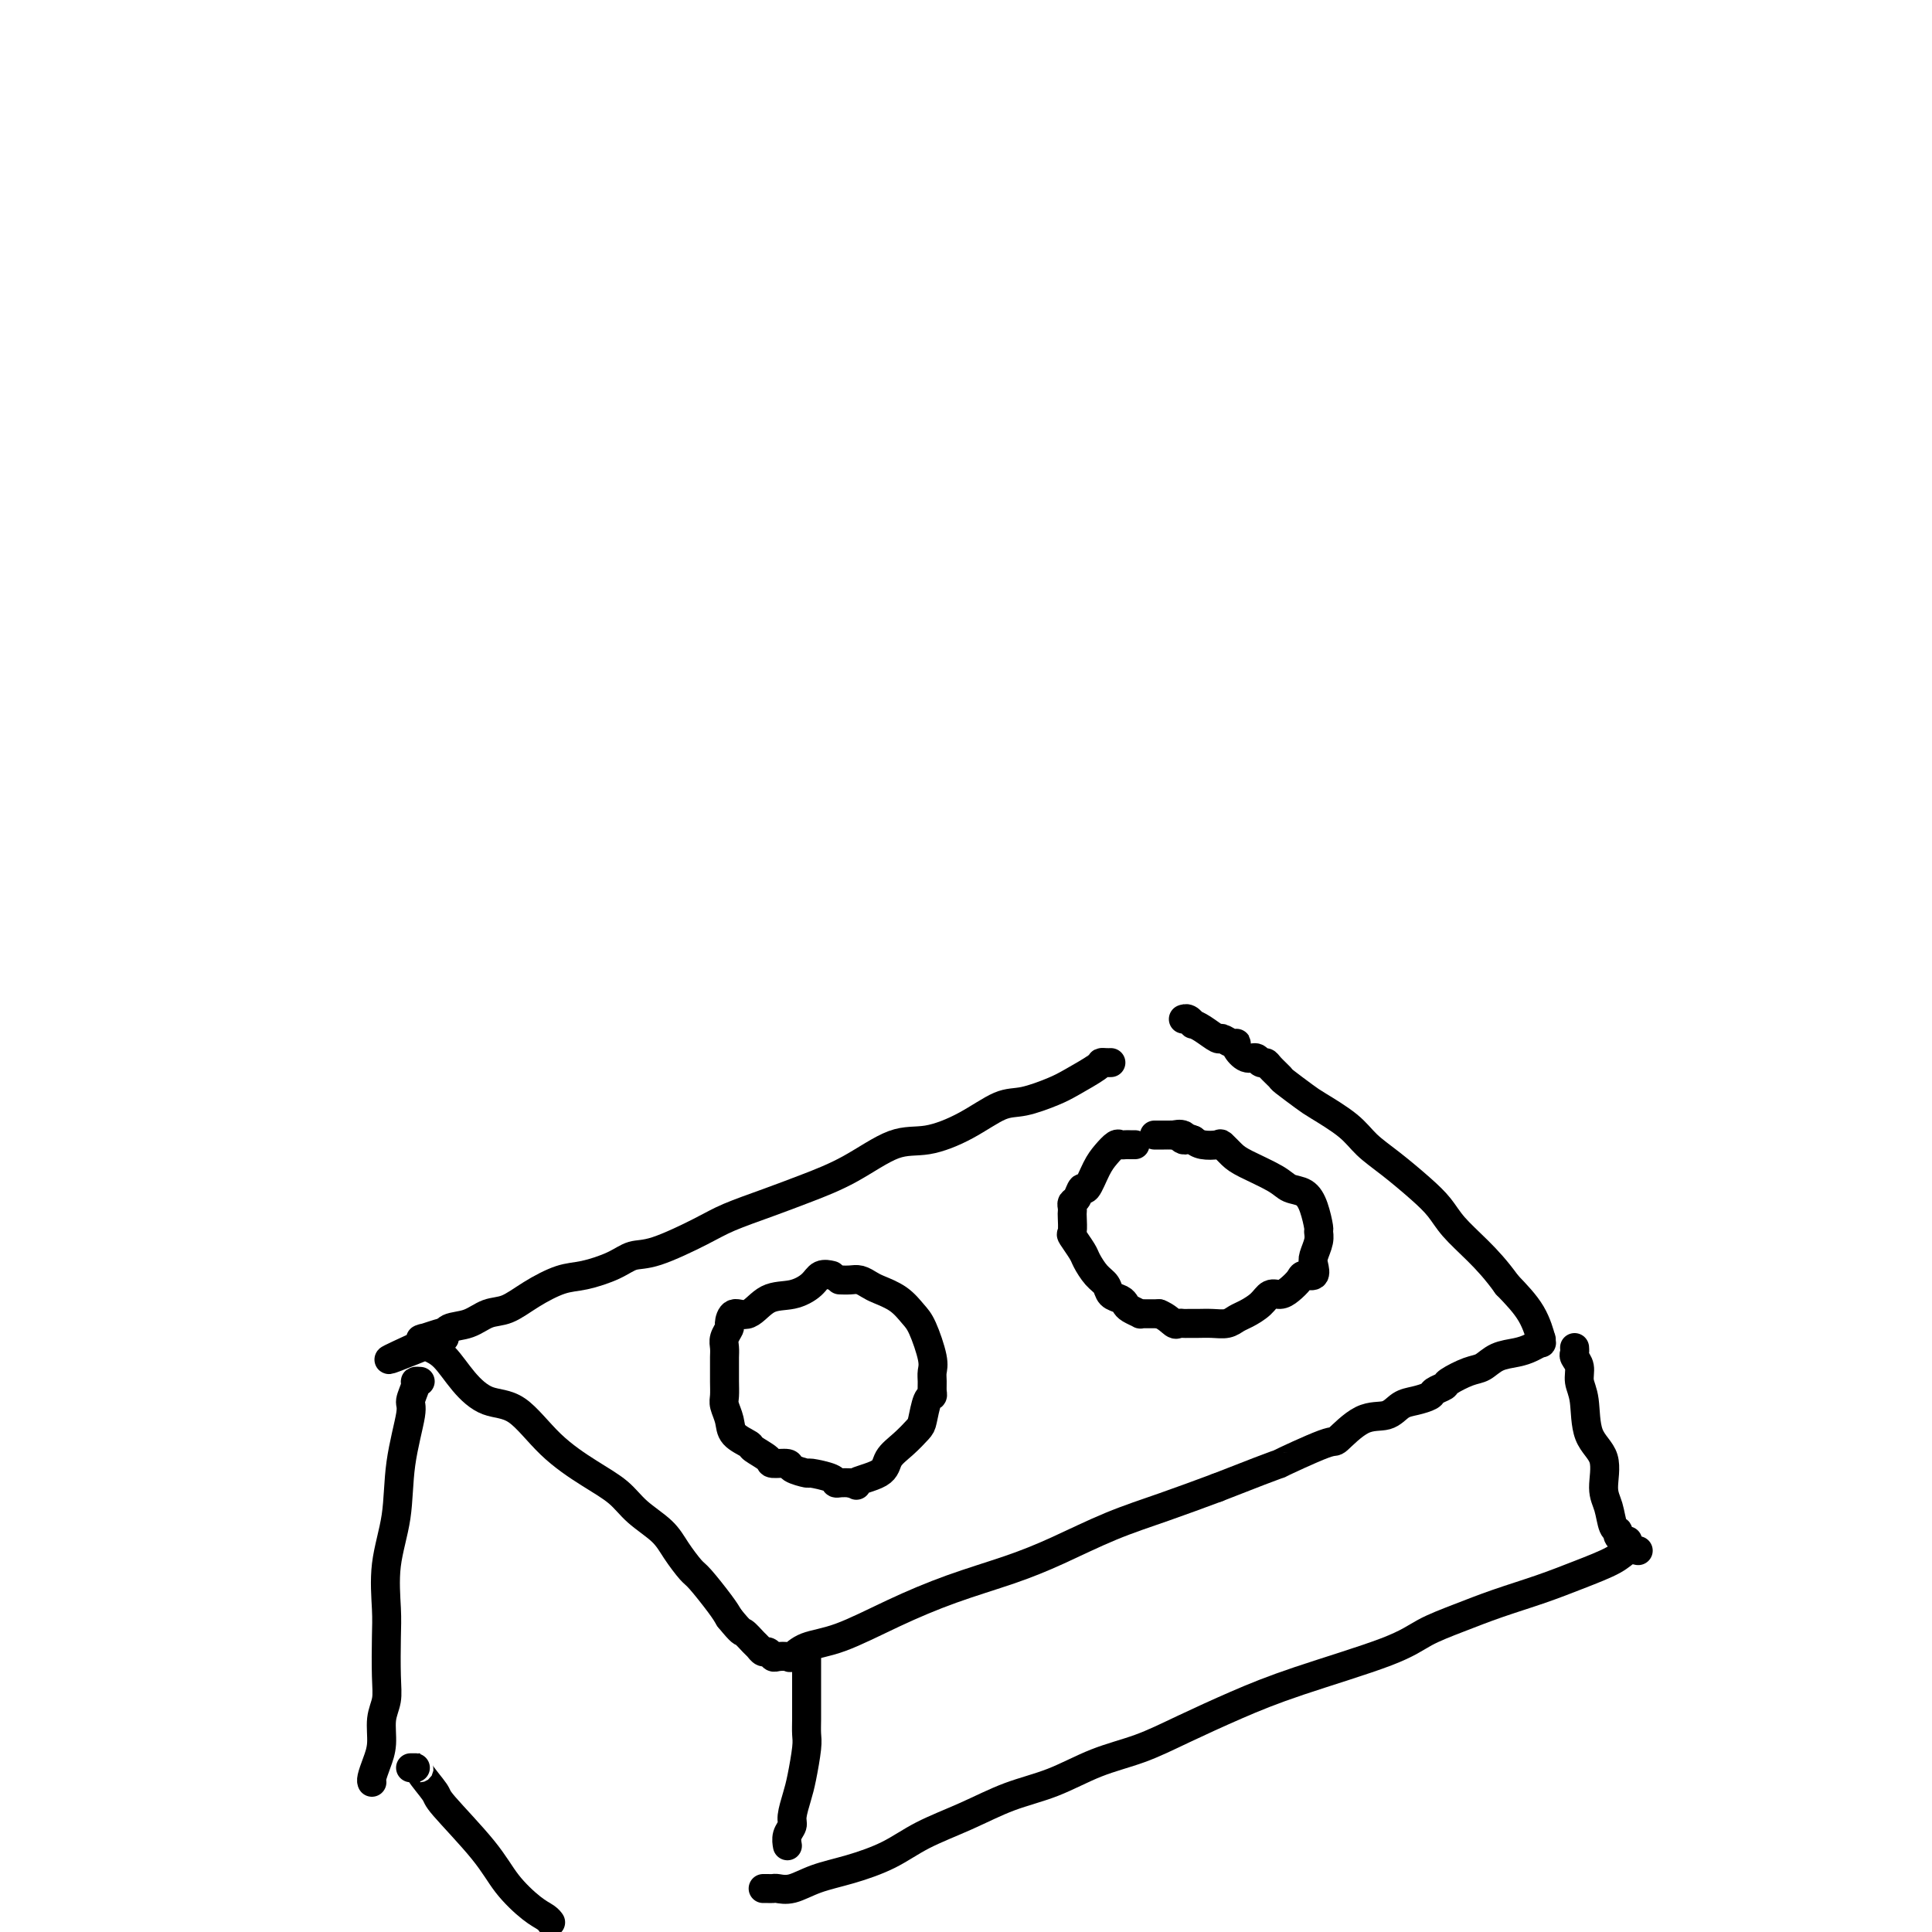
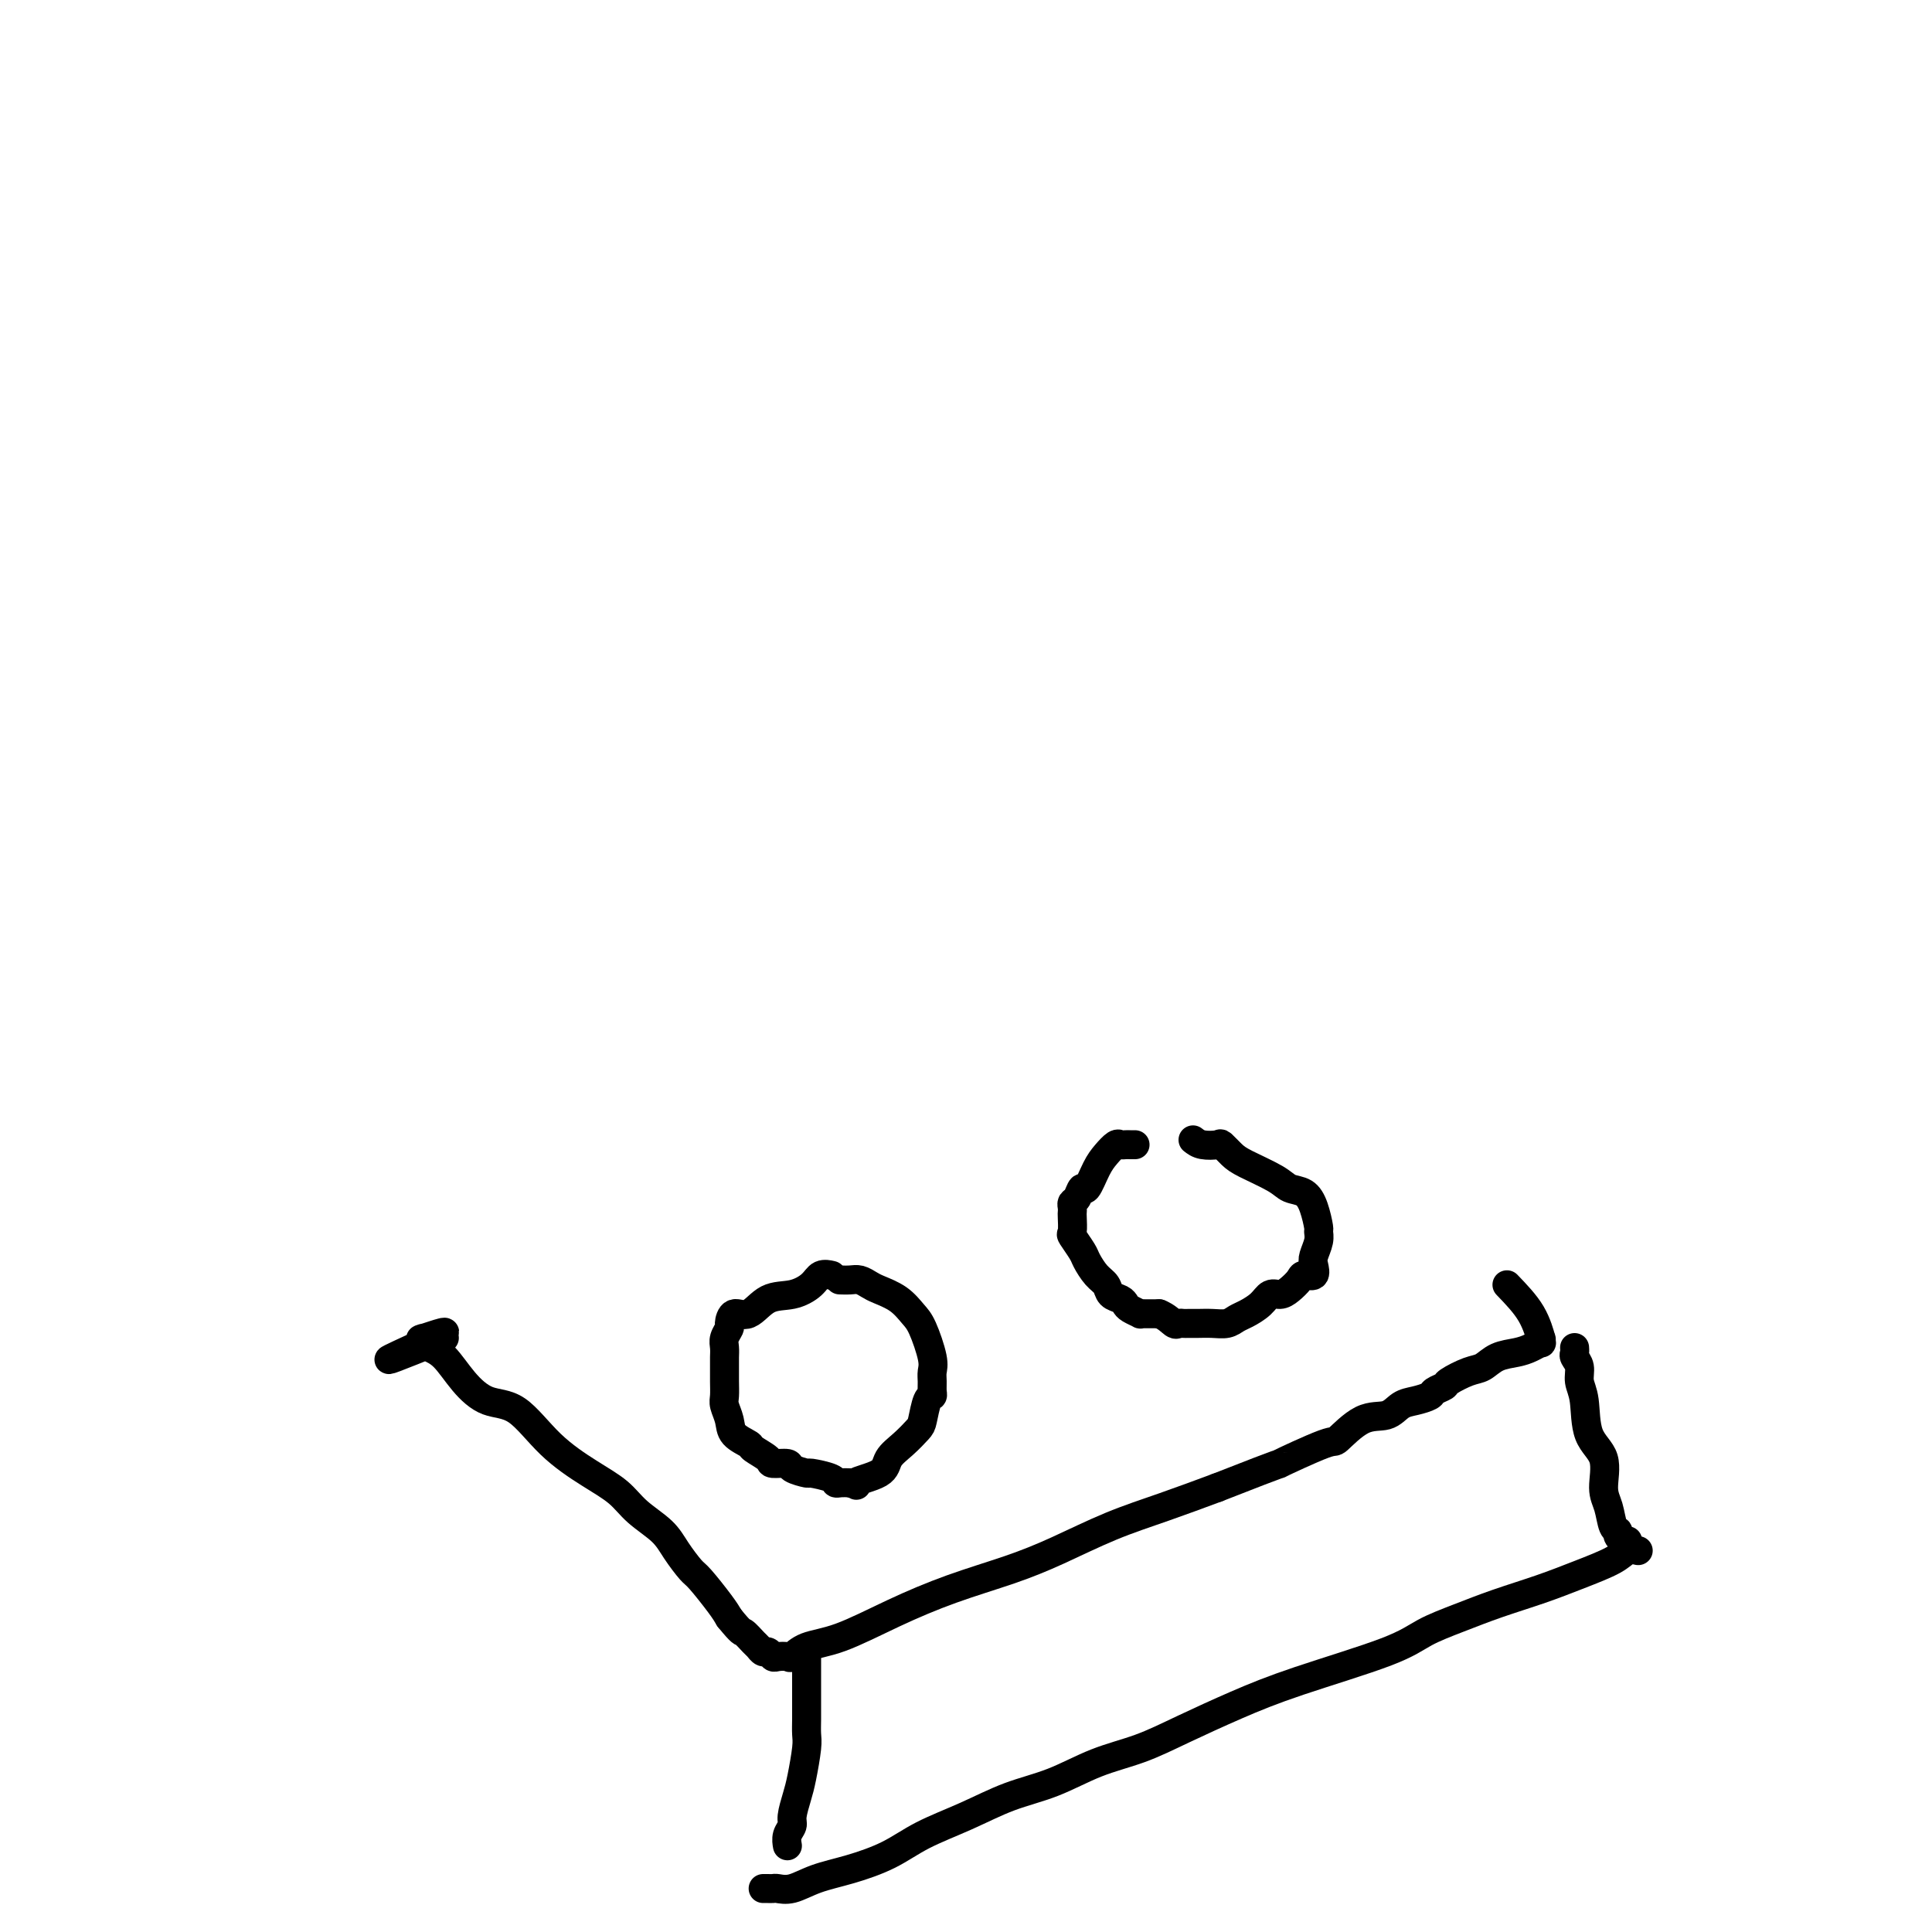
<svg xmlns="http://www.w3.org/2000/svg" viewBox="0 0 400 400" version="1.1">
  <g fill="none" stroke="#000000" stroke-width="6" stroke-linecap="round" stroke-linejoin="round">
-     <path d="M230,220c-0.305,0.009 -0.610,0.018 -1,0c-0.390,-0.018 -0.866,-0.064 -1,0c-0.134,0.064 0.073,0.238 -1,1c-1.073,0.762 -3.428,2.111 -5,3c-1.572,0.889 -2.362,1.318 -4,2c-1.638,0.682 -4.125,1.618 -6,2c-1.875,0.382 -3.138,0.209 -5,1c-1.862,0.791 -4.323,2.547 -7,4c-2.677,1.453 -5.570,2.605 -8,3c-2.430,0.395 -4.397,0.035 -7,1c-2.603,0.965 -5.843,3.257 -9,5c-3.157,1.743 -6.231,2.937 -9,4c-2.769,1.063 -5.234,1.996 -8,3c-2.766,1.004 -5.833,2.078 -8,3c-2.167,0.922 -3.433,1.690 -6,3c-2.567,1.310 -6.435,3.162 -9,4c-2.565,0.838 -3.826,0.664 -5,1c-1.174,0.336 -2.260,1.183 -4,2c-1.740,0.817 -4.135,1.604 -6,2c-1.865,0.396 -3.201,0.400 -5,1c-1.799,0.600 -4.062,1.795 -6,3c-1.938,1.205 -3.553,2.420 -5,3c-1.447,0.580 -2.728,0.527 -4,1c-1.272,0.473 -2.535,1.474 -4,2c-1.465,0.526 -3.133,0.579 -4,1c-0.867,0.421 -0.934,1.211 -1,2" />
    <path d="M92,277c-21.680,8.814 -6.879,2.351 -2,0c4.879,-2.351 -0.162,-0.588 -2,0c-1.838,0.588 -0.471,0.001 0,0c0.471,-0.001 0.046,0.585 0,1c-0.046,0.415 0.289,0.659 1,1c0.711,0.341 1.800,0.778 3,2c1.200,1.222 2.511,3.229 4,5c1.489,1.771 3.157,3.306 5,4c1.843,0.694 3.860,0.548 6,2c2.140,1.452 4.404,4.502 7,7c2.596,2.498 5.523,4.442 8,6c2.477,1.558 4.502,2.729 6,4c1.498,1.271 2.468,2.641 4,4c1.532,1.359 3.625,2.706 5,4c1.375,1.294 2.031,2.535 3,4c0.969,1.465 2.249,3.156 3,4c0.751,0.844 0.971,0.843 2,2c1.029,1.157 2.865,3.474 4,5c1.135,1.526 1.567,2.263 2,3" />
    <path d="M151,335c2.737,3.354 2.579,2.740 3,3c0.421,0.260 1.423,1.394 2,2c0.577,0.606 0.731,0.684 1,1c0.269,0.316 0.653,0.869 1,1c0.347,0.131 0.655,-0.159 1,0c0.345,0.159 0.726,0.768 1,1c0.274,0.232 0.441,0.087 1,0c0.559,-0.087 1.509,-0.115 2,0c0.491,0.115 0.523,0.373 1,0c0.477,-0.373 1.397,-1.376 3,-2c1.603,-0.624 3.887,-0.868 7,-2c3.113,-1.132 7.056,-3.152 11,-5c3.944,-1.848 7.891,-3.522 12,-5c4.109,-1.478 8.380,-2.758 12,-4c3.620,-1.242 6.589,-2.446 10,-4c3.411,-1.554 7.265,-3.457 11,-5c3.735,-1.543 7.353,-2.727 11,-4c3.647,-1.273 7.324,-2.637 11,-4" />
    <path d="M252,308c16.044,-6.304 12.154,-4.563 13,-5c0.846,-0.437 6.428,-3.052 9,-4c2.572,-0.948 2.133,-0.229 3,-1c0.867,-0.771 3.038,-3.033 5,-4c1.962,-0.967 3.715,-0.640 5,-1c1.285,-0.360 2.103,-1.406 3,-2c0.897,-0.594 1.873,-0.735 3,-1c1.127,-0.265 2.406,-0.652 3,-1c0.594,-0.348 0.504,-0.655 1,-1c0.496,-0.345 1.577,-0.726 2,-1c0.423,-0.274 0.189,-0.441 1,-1c0.811,-0.559 2.668,-1.512 4,-2c1.332,-0.488 2.140,-0.513 3,-1c0.860,-0.487 1.772,-1.436 3,-2c1.228,-0.564 2.774,-0.744 4,-1c1.226,-0.256 2.133,-0.587 3,-1c0.867,-0.413 1.693,-0.909 2,-1c0.307,-0.091 0.096,0.224 0,0c-0.096,-0.224 -0.077,-0.988 0,-1c0.077,-0.012 0.213,0.728 0,0c-0.213,-0.728 -0.775,-2.922 -2,-5c-1.225,-2.078 -3.112,-4.039 -5,-6" />
-     <path d="M312,266c-2.175,-3.036 -4.114,-5.127 -6,-7c-1.886,-1.873 -3.719,-3.529 -5,-5c-1.281,-1.471 -2.009,-2.755 -3,-4c-0.991,-1.245 -2.244,-2.449 -4,-4c-1.756,-1.551 -4.015,-3.450 -6,-5c-1.985,-1.550 -3.695,-2.752 -5,-4c-1.305,-1.248 -2.204,-2.543 -4,-4c-1.796,-1.457 -4.488,-3.076 -6,-4c-1.512,-0.924 -1.844,-1.152 -3,-2c-1.156,-0.848 -3.136,-2.317 -4,-3c-0.864,-0.683 -0.612,-0.579 -1,-1c-0.388,-0.421 -1.416,-1.365 -2,-2c-0.584,-0.635 -0.724,-0.961 -1,-1c-0.276,-0.039 -0.686,0.210 -1,0c-0.314,-0.210 -0.531,-0.878 -1,-1c-0.469,-0.122 -1.191,0.303 -2,0c-0.809,-0.303 -1.707,-1.333 -2,-2c-0.293,-0.667 0.017,-0.970 0,-1c-0.017,-0.030 -0.362,0.212 -1,0c-0.638,-0.212 -1.568,-0.879 -2,-1c-0.432,-0.121 -0.367,0.304 -1,0c-0.633,-0.304 -1.963,-1.335 -3,-2c-1.037,-0.665 -1.781,-0.963 -2,-1c-0.219,-0.037 0.086,0.186 0,0c-0.086,-0.186 -0.561,-0.781 -1,-1c-0.439,-0.219 -0.840,-0.063 -1,0c-0.160,0.063 -0.080,0.031 0,0" />
    <path d="M235,237c-0.335,0.003 -0.670,0.007 -1,0c-0.330,-0.007 -0.654,-0.023 -1,0c-0.346,0.023 -0.712,0.085 -1,0c-0.288,-0.085 -0.497,-0.315 -1,0c-0.503,0.315 -1.300,1.177 -2,2c-0.700,0.823 -1.301,1.607 -2,3c-0.699,1.393 -1.494,3.395 -2,4c-0.506,0.605 -0.724,-0.188 -1,0c-0.276,0.188 -0.610,1.358 -1,2c-0.390,0.642 -0.836,0.758 -1,1c-0.164,0.242 -0.046,0.612 0,1c0.046,0.388 0.019,0.793 0,1c-0.019,0.207 -0.031,0.214 0,1c0.031,0.786 0.105,2.350 0,3c-0.105,0.650 -0.389,0.386 0,1c0.389,0.614 1.451,2.105 2,3c0.549,0.895 0.585,1.195 1,2c0.415,0.805 1.211,2.113 2,3c0.789,0.887 1.572,1.351 2,2c0.428,0.649 0.501,1.484 1,2c0.499,0.516 1.425,0.713 2,1c0.575,0.287 0.798,0.665 1,1c0.202,0.335 0.382,0.626 1,1c0.618,0.374 1.674,0.832 2,1c0.326,0.168 -0.078,0.045 0,0c0.078,-0.045 0.636,-0.012 1,0c0.364,0.012 0.532,0.003 1,0c0.468,-0.003 1.234,-0.002 2,0" />
    <path d="M240,272c1.561,0.608 2.462,1.627 3,2c0.538,0.373 0.713,0.100 1,0c0.287,-0.100 0.685,-0.026 1,0c0.315,0.026 0.546,0.004 1,0c0.454,-0.004 1.132,0.011 2,0c0.868,-0.011 1.927,-0.047 3,0c1.073,0.047 2.160,0.177 3,0c0.840,-0.177 1.432,-0.660 2,-1c0.568,-0.340 1.110,-0.538 2,-1c0.890,-0.462 2.126,-1.188 3,-2c0.874,-0.812 1.385,-1.710 2,-2c0.615,-0.290 1.335,0.029 2,0c0.665,-0.029 1.275,-0.406 2,-1c0.725,-0.594 1.566,-1.404 2,-2c0.434,-0.596 0.460,-0.978 1,-1c0.540,-0.022 1.595,0.316 2,0c0.405,-0.316 0.162,-1.287 0,-2c-0.162,-0.713 -0.242,-1.170 0,-2c0.242,-0.830 0.806,-2.033 1,-3c0.194,-0.967 0.018,-1.697 0,-2c-0.018,-0.303 0.123,-0.177 0,-1c-0.123,-0.823 -0.508,-2.594 -1,-4c-0.492,-1.406 -1.090,-2.445 -2,-3c-0.910,-0.555 -2.132,-0.625 -3,-1c-0.868,-0.375 -1.383,-1.053 -3,-2c-1.617,-0.947 -4.338,-2.162 -6,-3c-1.662,-0.838 -2.266,-1.299 -3,-2c-0.734,-0.701 -1.599,-1.641 -2,-2c-0.401,-0.359 -0.339,-0.135 -1,0c-0.661,0.135 -2.046,0.181 -3,0c-0.954,-0.181 -1.477,-0.591 -2,-1" />
-     <path d="M247,236c-4.045,-1.641 -2.656,-0.244 -2,0c0.656,0.244 0.579,-0.667 0,-1c-0.579,-0.333 -1.661,-0.089 -2,0c-0.339,0.089 0.063,0.024 0,0c-0.063,-0.024 -0.591,-0.006 -1,0c-0.409,0.006 -0.697,0.002 -1,0c-0.303,-0.002 -0.620,-0.000 -1,0c-0.380,0.000 -0.823,0.000 -1,0c-0.177,-0.000 -0.089,-0.000 0,0" />
    <path d="M172,264c0.189,0.045 0.379,0.090 0,0c-0.379,-0.090 -1.325,-0.313 -2,0c-0.675,0.313 -1.077,1.164 -2,2c-0.923,0.836 -2.367,1.657 -4,2c-1.633,0.343 -3.456,0.210 -5,1c-1.544,0.790 -2.810,2.505 -4,3c-1.190,0.495 -2.305,-0.229 -3,0c-0.695,0.229 -0.971,1.413 -1,2c-0.029,0.587 0.188,0.579 0,1c-0.188,0.421 -0.783,1.270 -1,2c-0.217,0.730 -0.058,1.340 0,2c0.058,0.660 0.015,1.369 0,2c-0.015,0.631 -0.000,1.183 0,2c0.000,0.817 -0.013,1.899 0,3c0.013,1.101 0.053,2.221 0,3c-0.053,0.779 -0.199,1.216 0,2c0.199,0.784 0.744,1.915 1,3c0.256,1.085 0.223,2.123 1,3c0.777,0.877 2.363,1.593 3,2c0.637,0.407 0.325,0.504 1,1c0.675,0.496 2.336,1.391 3,2c0.664,0.609 0.332,0.933 1,1c0.668,0.067 2.337,-0.123 3,0c0.663,0.123 0.321,0.559 1,1c0.679,0.441 2.380,0.889 3,1c0.620,0.111 0.158,-0.114 1,0c0.842,0.114 2.989,0.567 4,1c1.011,0.433 0.888,0.847 1,1c0.112,0.153 0.461,0.044 1,0c0.539,-0.044 1.270,-0.022 2,0" />
    <path d="M176,307c2.576,0.856 0.515,0.496 1,0c0.485,-0.496 3.516,-1.128 5,-2c1.484,-0.872 1.420,-1.985 2,-3c0.580,-1.015 1.805,-1.932 3,-3c1.195,-1.068 2.359,-2.288 3,-3c0.641,-0.712 0.760,-0.915 1,-2c0.240,-1.085 0.600,-3.053 1,-4c0.400,-0.947 0.841,-0.872 1,-1c0.159,-0.128 0.037,-0.457 0,-1c-0.037,-0.543 0.013,-1.299 0,-2c-0.013,-0.701 -0.088,-1.346 0,-2c0.088,-0.654 0.340,-1.317 0,-3c-0.340,-1.683 -1.270,-4.387 -2,-6c-0.730,-1.613 -1.259,-2.135 -2,-3c-0.741,-0.865 -1.693,-2.074 -3,-3c-1.307,-0.926 -2.971,-1.569 -4,-2c-1.029,-0.431 -1.425,-0.652 -2,-1c-0.575,-0.348 -1.329,-0.825 -2,-1c-0.671,-0.175 -1.257,-0.047 -2,0c-0.743,0.047 -1.641,0.013 -2,0c-0.359,-0.013 -0.180,-0.007 0,0" />
-     <path d="M87,286c-0.457,-0.030 -0.914,-0.060 -1,0c-0.086,0.060 0.200,0.210 0,1c-0.200,0.790 -0.884,2.220 -1,3c-0.116,0.780 0.337,0.911 0,3c-0.337,2.089 -1.463,6.137 -2,10c-0.537,3.863 -0.484,7.541 -1,11c-0.516,3.459 -1.601,6.701 -2,10c-0.399,3.299 -0.111,6.657 0,9c0.111,2.343 0.045,3.673 0,6c-0.045,2.327 -0.067,5.651 0,8c0.067,2.349 0.224,3.722 0,5c-0.224,1.278 -0.831,2.462 -1,4c-0.169,1.538 0.098,3.432 0,5c-0.098,1.568 -0.562,2.812 -1,4c-0.438,1.188 -0.849,2.320 -1,3c-0.151,0.680 -0.043,0.909 0,1c0.043,0.091 0.022,0.046 0,0" />
    <path d="M167,342c0.000,0.434 0.000,0.867 0,1c-0.000,0.133 -0.000,-0.035 0,1c0.000,1.035 0.001,3.275 0,5c-0.001,1.725 -0.003,2.937 0,4c0.003,1.063 0.012,1.977 0,3c-0.012,1.023 -0.046,2.154 0,3c0.046,0.846 0.171,1.406 0,3c-0.171,1.594 -0.638,4.222 -1,6c-0.362,1.778 -0.619,2.704 -1,4c-0.381,1.296 -0.887,2.960 -1,4c-0.113,1.040 0.166,1.455 0,2c-0.166,0.545 -0.776,1.218 -1,2c-0.224,0.782 -0.060,1.672 0,2c0.060,0.328 0.017,0.094 0,0c-0.017,-0.094 -0.009,-0.047 0,0" />
-     <path d="M85,366c0.285,0.000 0.571,0.000 1,0c0.429,-0.000 1.003,-0.000 1,0c-0.003,0.000 -0.582,0.000 0,1c0.582,1.000 2.326,2.999 3,4c0.674,1.001 0.278,1.003 2,3c1.722,1.997 5.561,5.989 8,9c2.439,3.011 3.477,5.042 5,7c1.523,1.958 3.532,3.845 5,5c1.468,1.155 2.395,1.580 3,2c0.605,0.420 0.887,0.834 1,1c0.113,0.166 0.056,0.083 0,0" />
    <path d="M158,391c0.449,0.001 0.899,0.002 1,0c0.101,-0.002 -0.145,-0.007 0,0c0.145,0.007 0.682,0.025 1,0c0.318,-0.025 0.418,-0.092 1,0c0.582,0.092 1.646,0.342 3,0c1.354,-0.342 2.999,-1.276 5,-2c2.001,-0.724 4.359,-1.236 7,-2c2.641,-0.764 5.564,-1.778 8,-3c2.436,-1.222 4.385,-2.652 7,-4c2.615,-1.348 5.897,-2.615 9,-4c3.103,-1.385 6.026,-2.890 9,-4c2.974,-1.110 5.999,-1.826 9,-3c3.001,-1.174 5.978,-2.808 9,-4c3.022,-1.192 6.089,-1.943 9,-3c2.911,-1.057 5.665,-2.422 9,-4c3.335,-1.578 7.250,-3.370 11,-5c3.750,-1.630 7.335,-3.097 13,-5c5.665,-1.903 13.408,-4.242 18,-6c4.592,-1.758 6.031,-2.935 8,-4c1.969,-1.065 4.467,-2.018 7,-3c2.533,-0.982 5.101,-1.994 8,-3c2.899,-1.006 6.129,-2.007 9,-3c2.871,-0.993 5.383,-1.979 8,-3c2.617,-1.021 5.341,-2.078 7,-3c1.659,-0.922 2.254,-1.710 3,-2c0.746,-0.290 1.642,-0.083 2,0c0.358,0.083 0.179,0.041 0,0" />
    <path d="M337,319c-0.455,-0.022 -0.910,-0.045 -1,0c-0.090,0.045 0.183,0.157 0,0c-0.183,-0.157 -0.824,-0.584 -1,-1c-0.176,-0.416 0.113,-0.820 0,-1c-0.113,-0.180 -0.629,-0.134 -1,-1c-0.371,-0.866 -0.596,-2.644 -1,-4c-0.404,-1.356 -0.988,-2.291 -1,-4c-0.012,-1.709 0.548,-4.190 0,-6c-0.548,-1.810 -2.203,-2.947 -3,-5c-0.797,-2.053 -0.735,-5.022 -1,-7c-0.265,-1.978 -0.856,-2.964 -1,-4c-0.144,-1.036 0.157,-2.120 0,-3c-0.157,-0.880 -0.774,-1.555 -1,-2c-0.226,-0.445 -0.061,-0.658 0,-1c0.061,-0.342 0.017,-0.812 0,-1c-0.017,-0.188 -0.009,-0.094 0,0" />
  </g>
</svg>